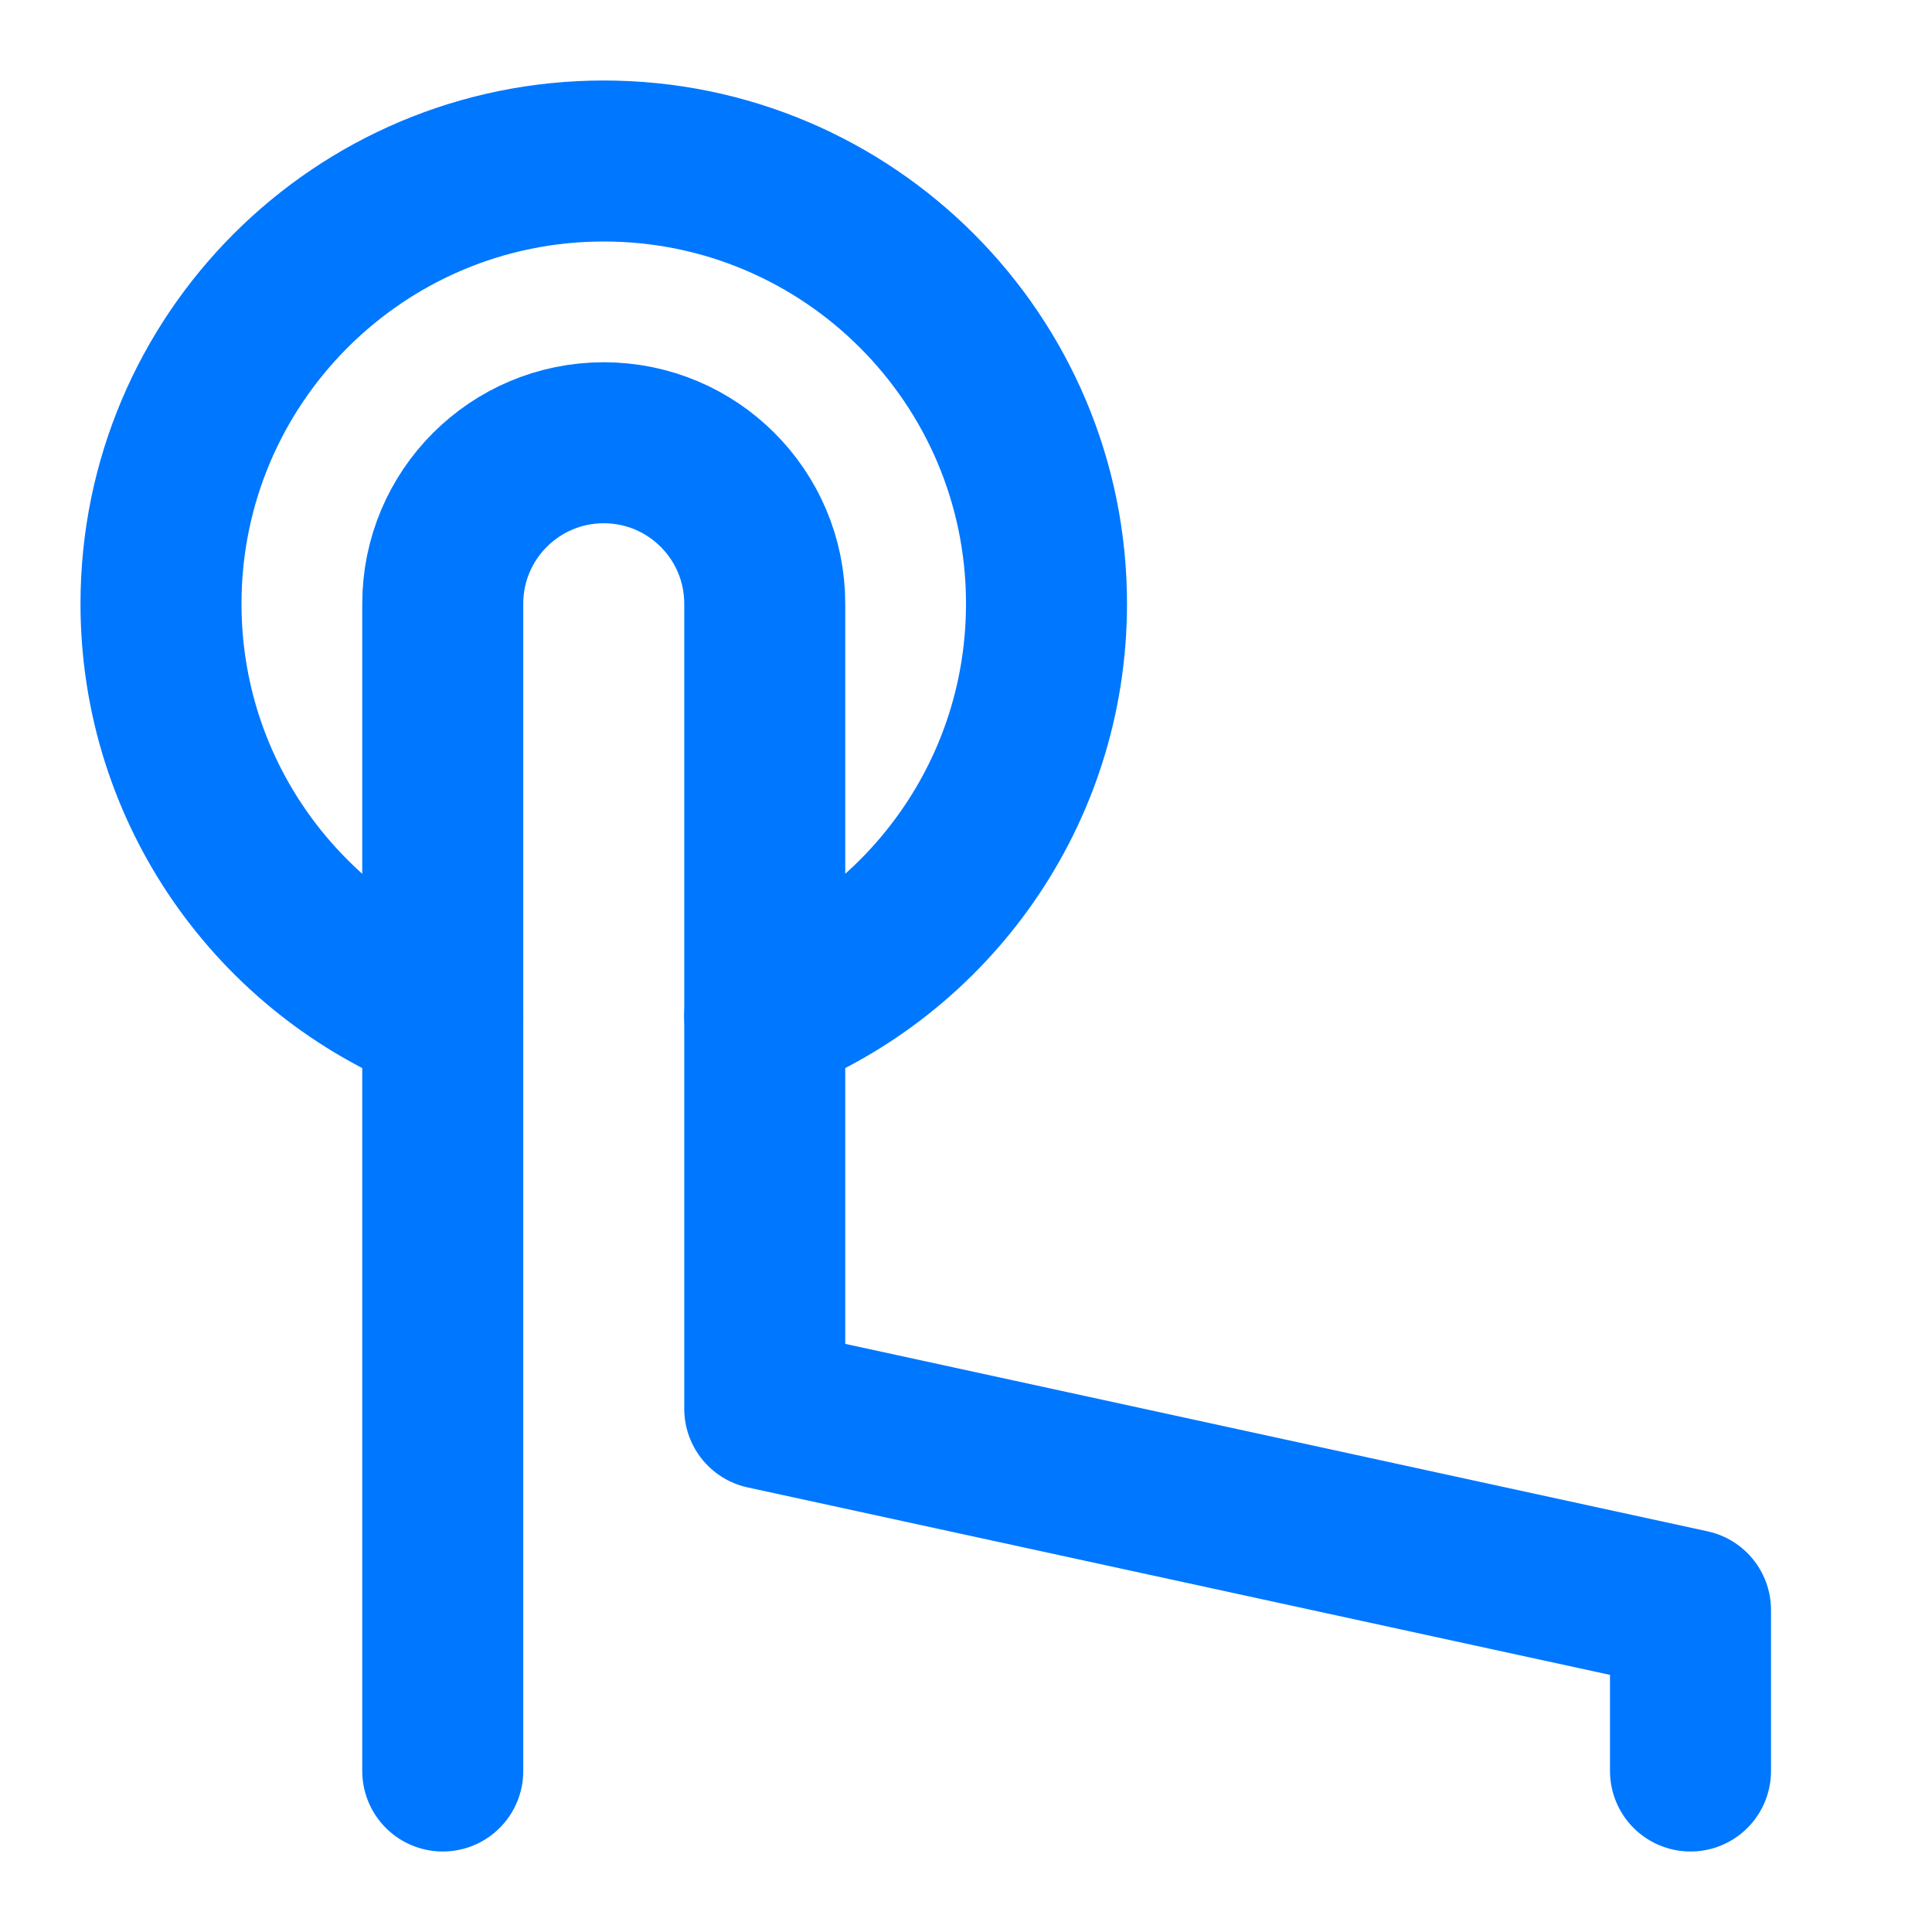
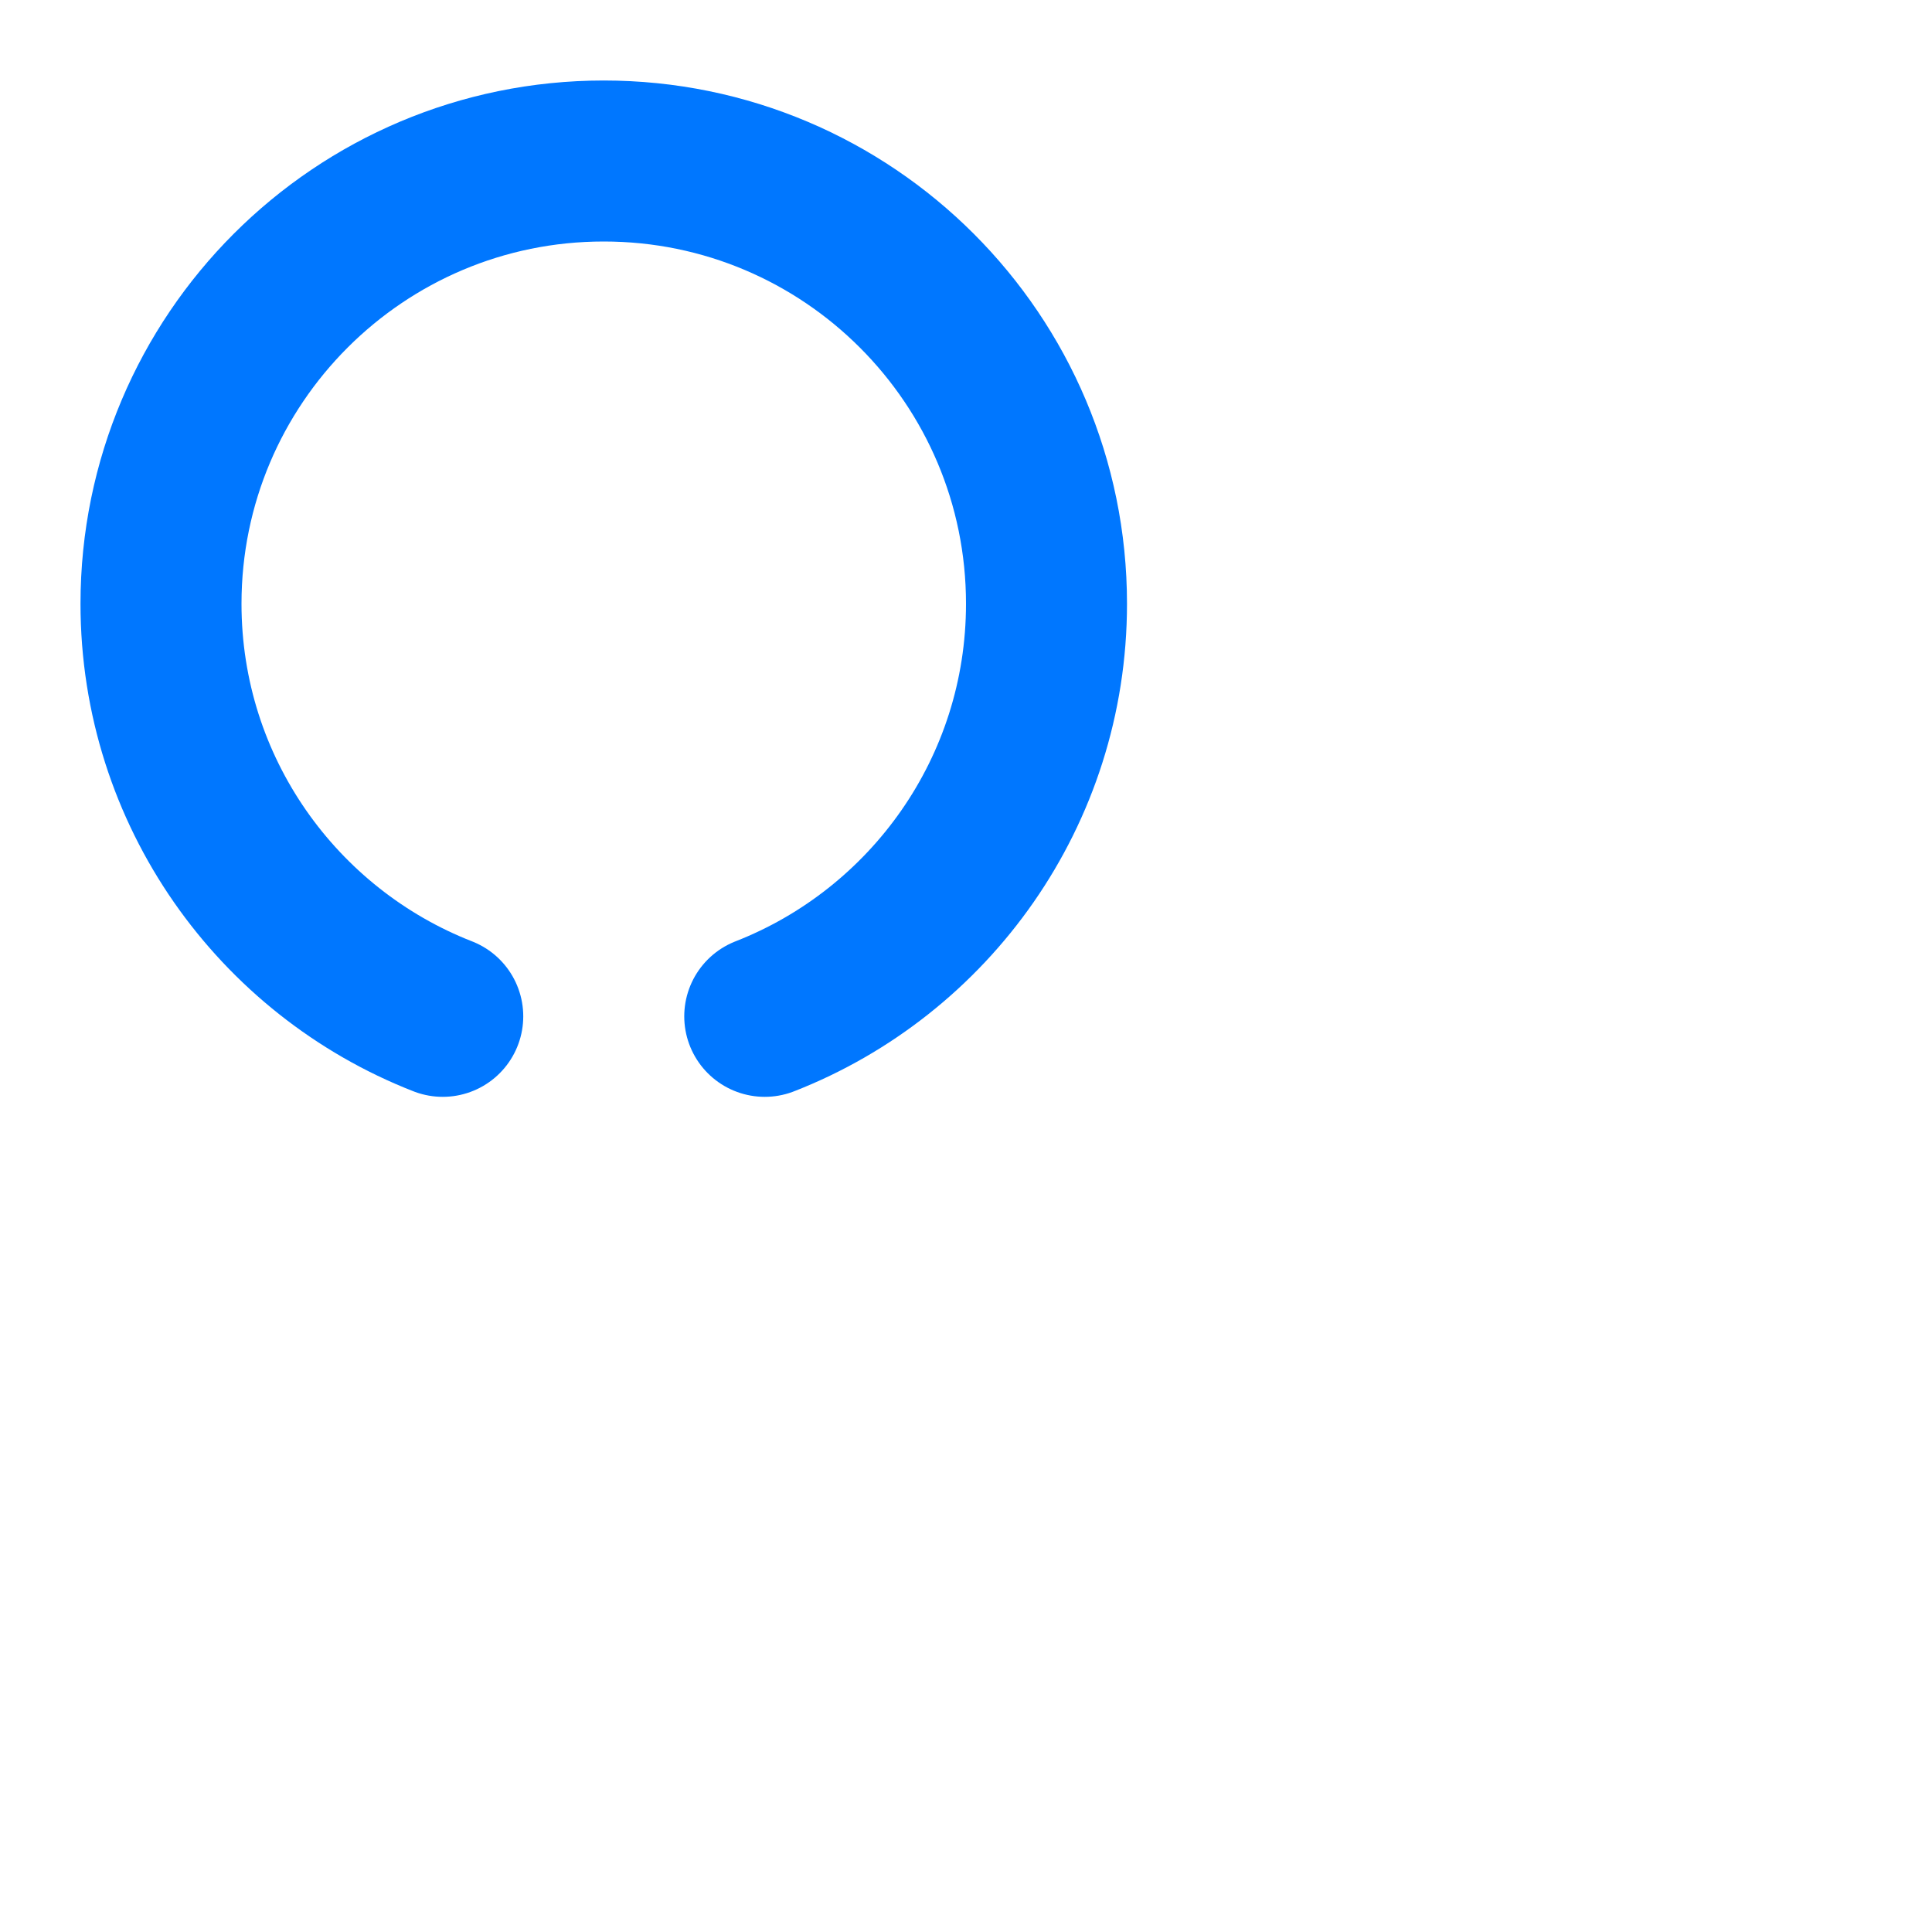
<svg xmlns="http://www.w3.org/2000/svg" width="36" height="36" viewBox="0 0 36 36" fill="none">
-   <path d="M8.25 33V11.25C8.25 9.593 9.593 8.25 11.25 8.25C12.907 8.25 14.25 9.593 14.25 11.25V26.25L31.5 30V33" stroke="#0077FF" stroke-width="3" stroke-linecap="round" stroke-linejoin="round" />
  <path d="M8.25 18.938C5.177 17.738 3 14.748 3 11.25C3 6.694 6.694 3 11.25 3C15.806 3 19.5 6.694 19.5 11.25C19.5 14.748 17.323 17.738 14.25 18.938" stroke="#0077FF" stroke-width="3" stroke-linecap="round" stroke-linejoin="round" />
</svg>